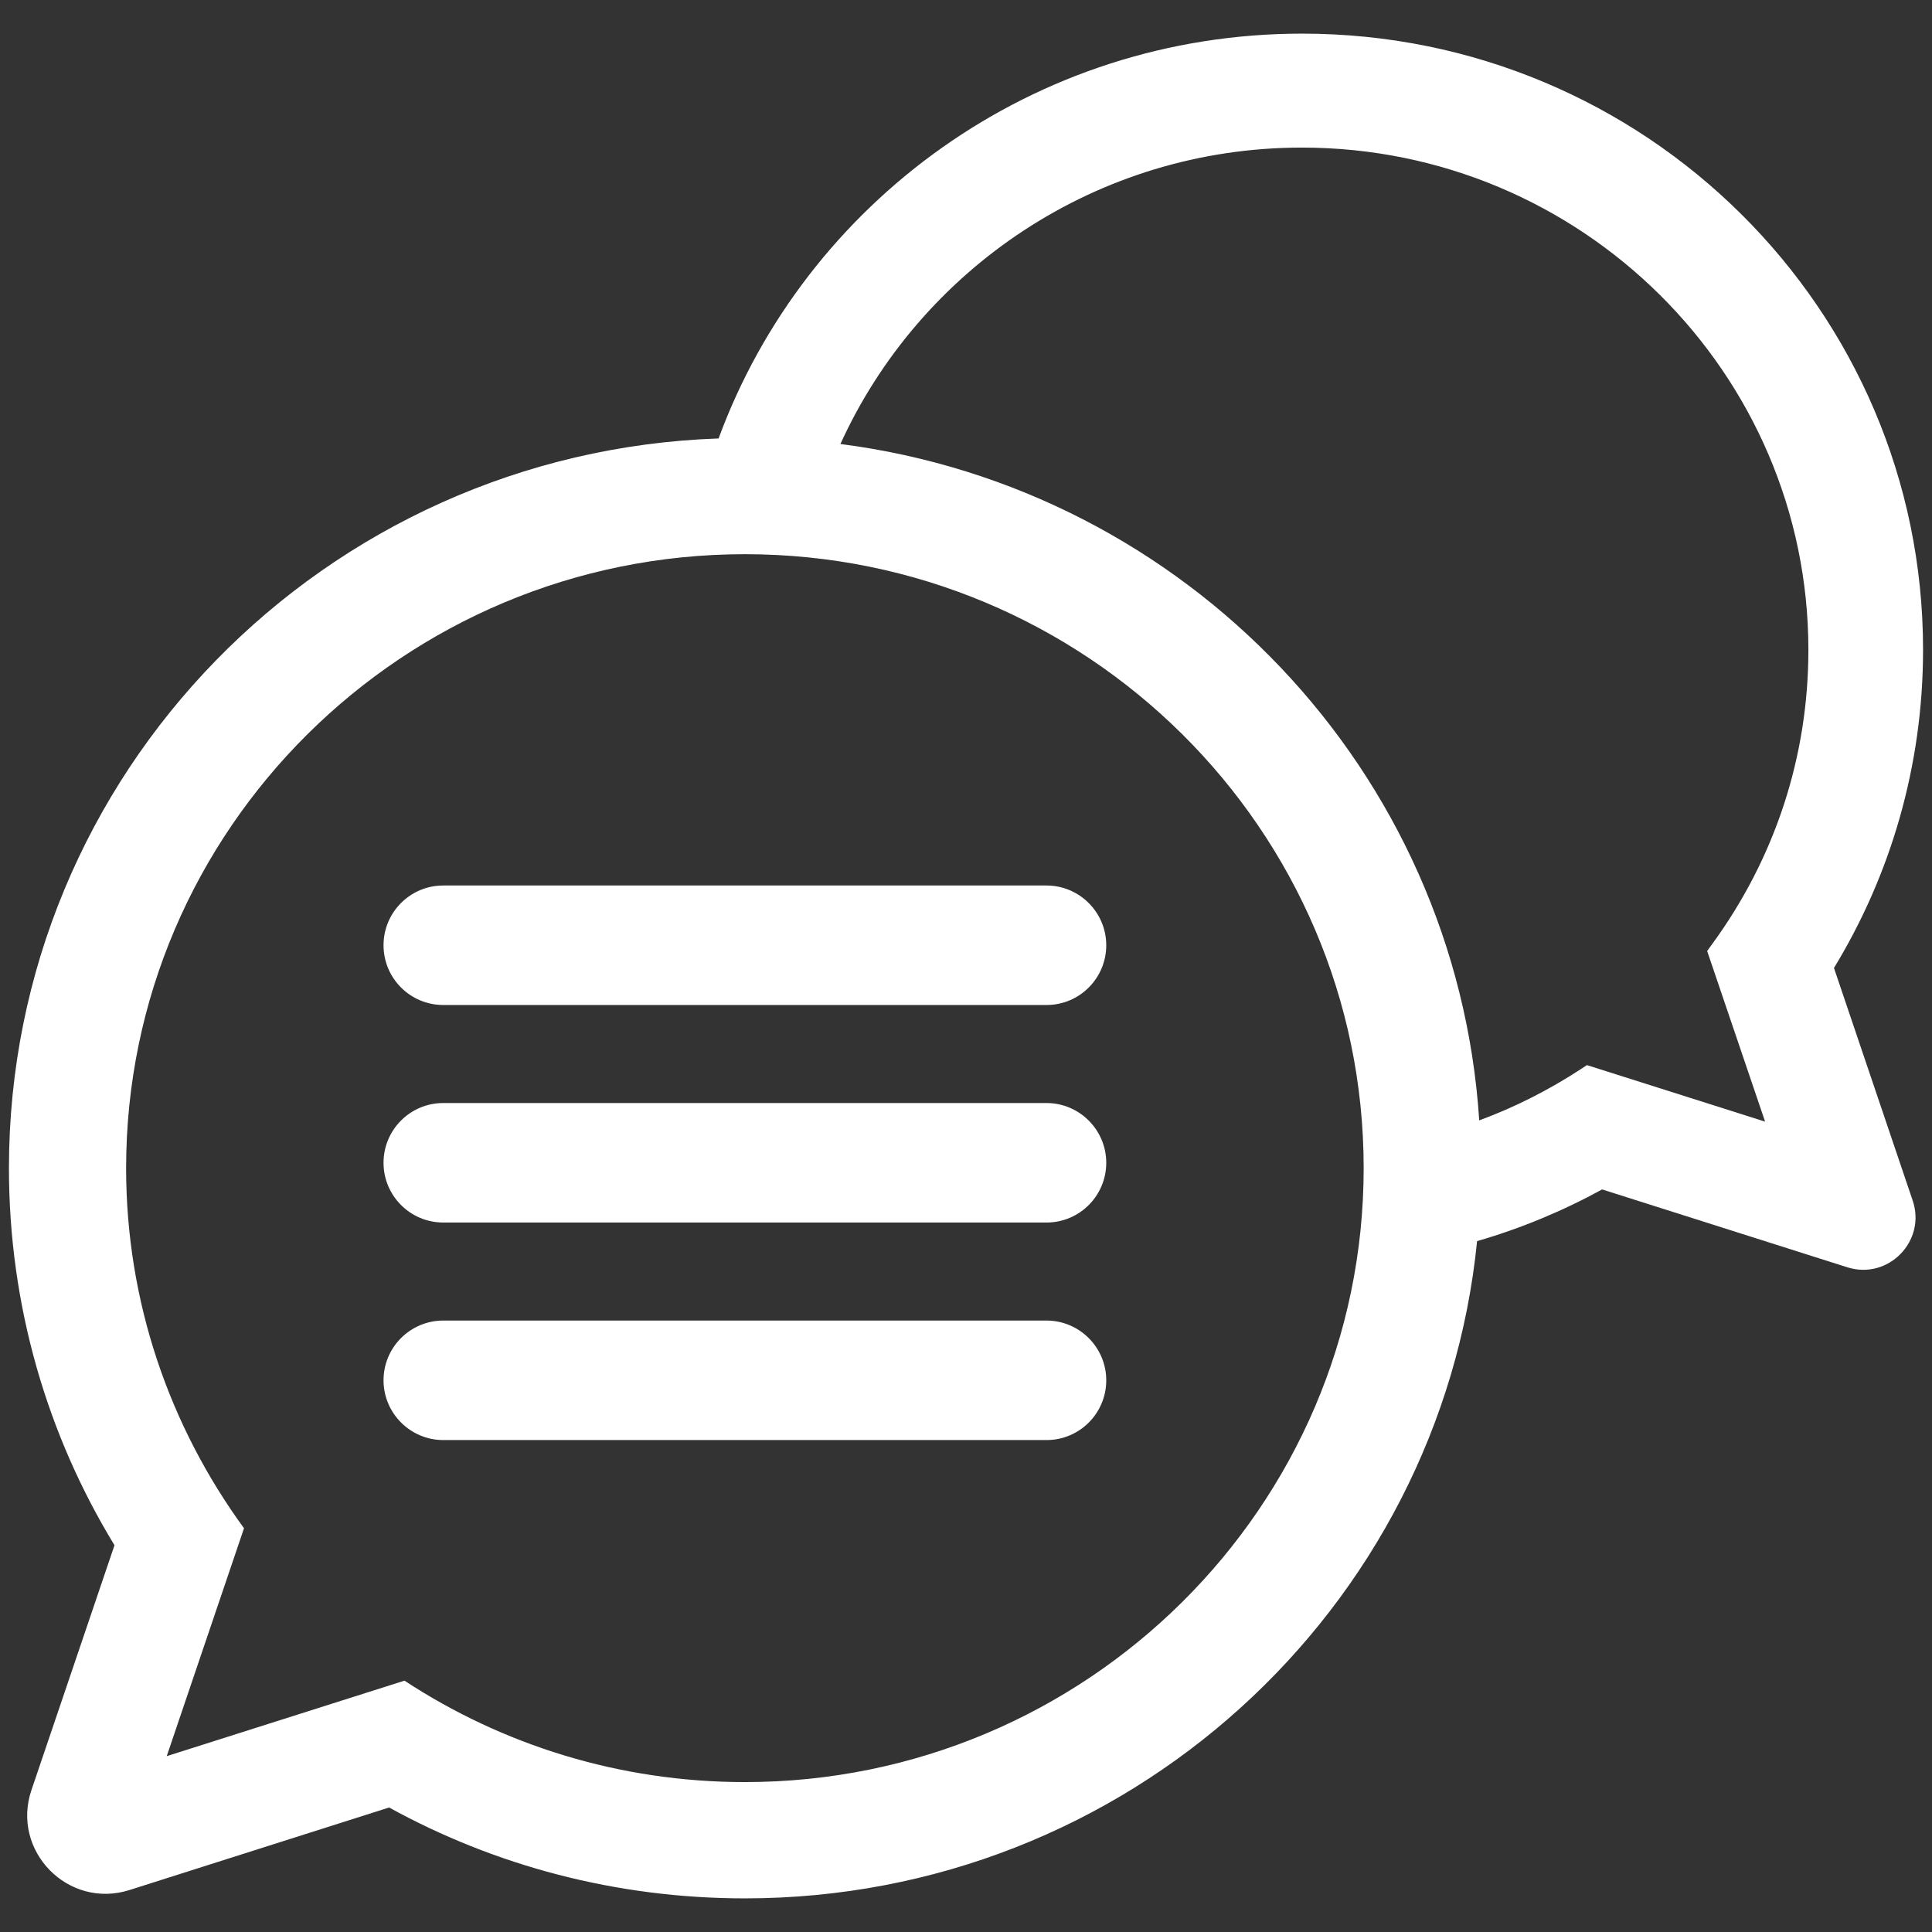
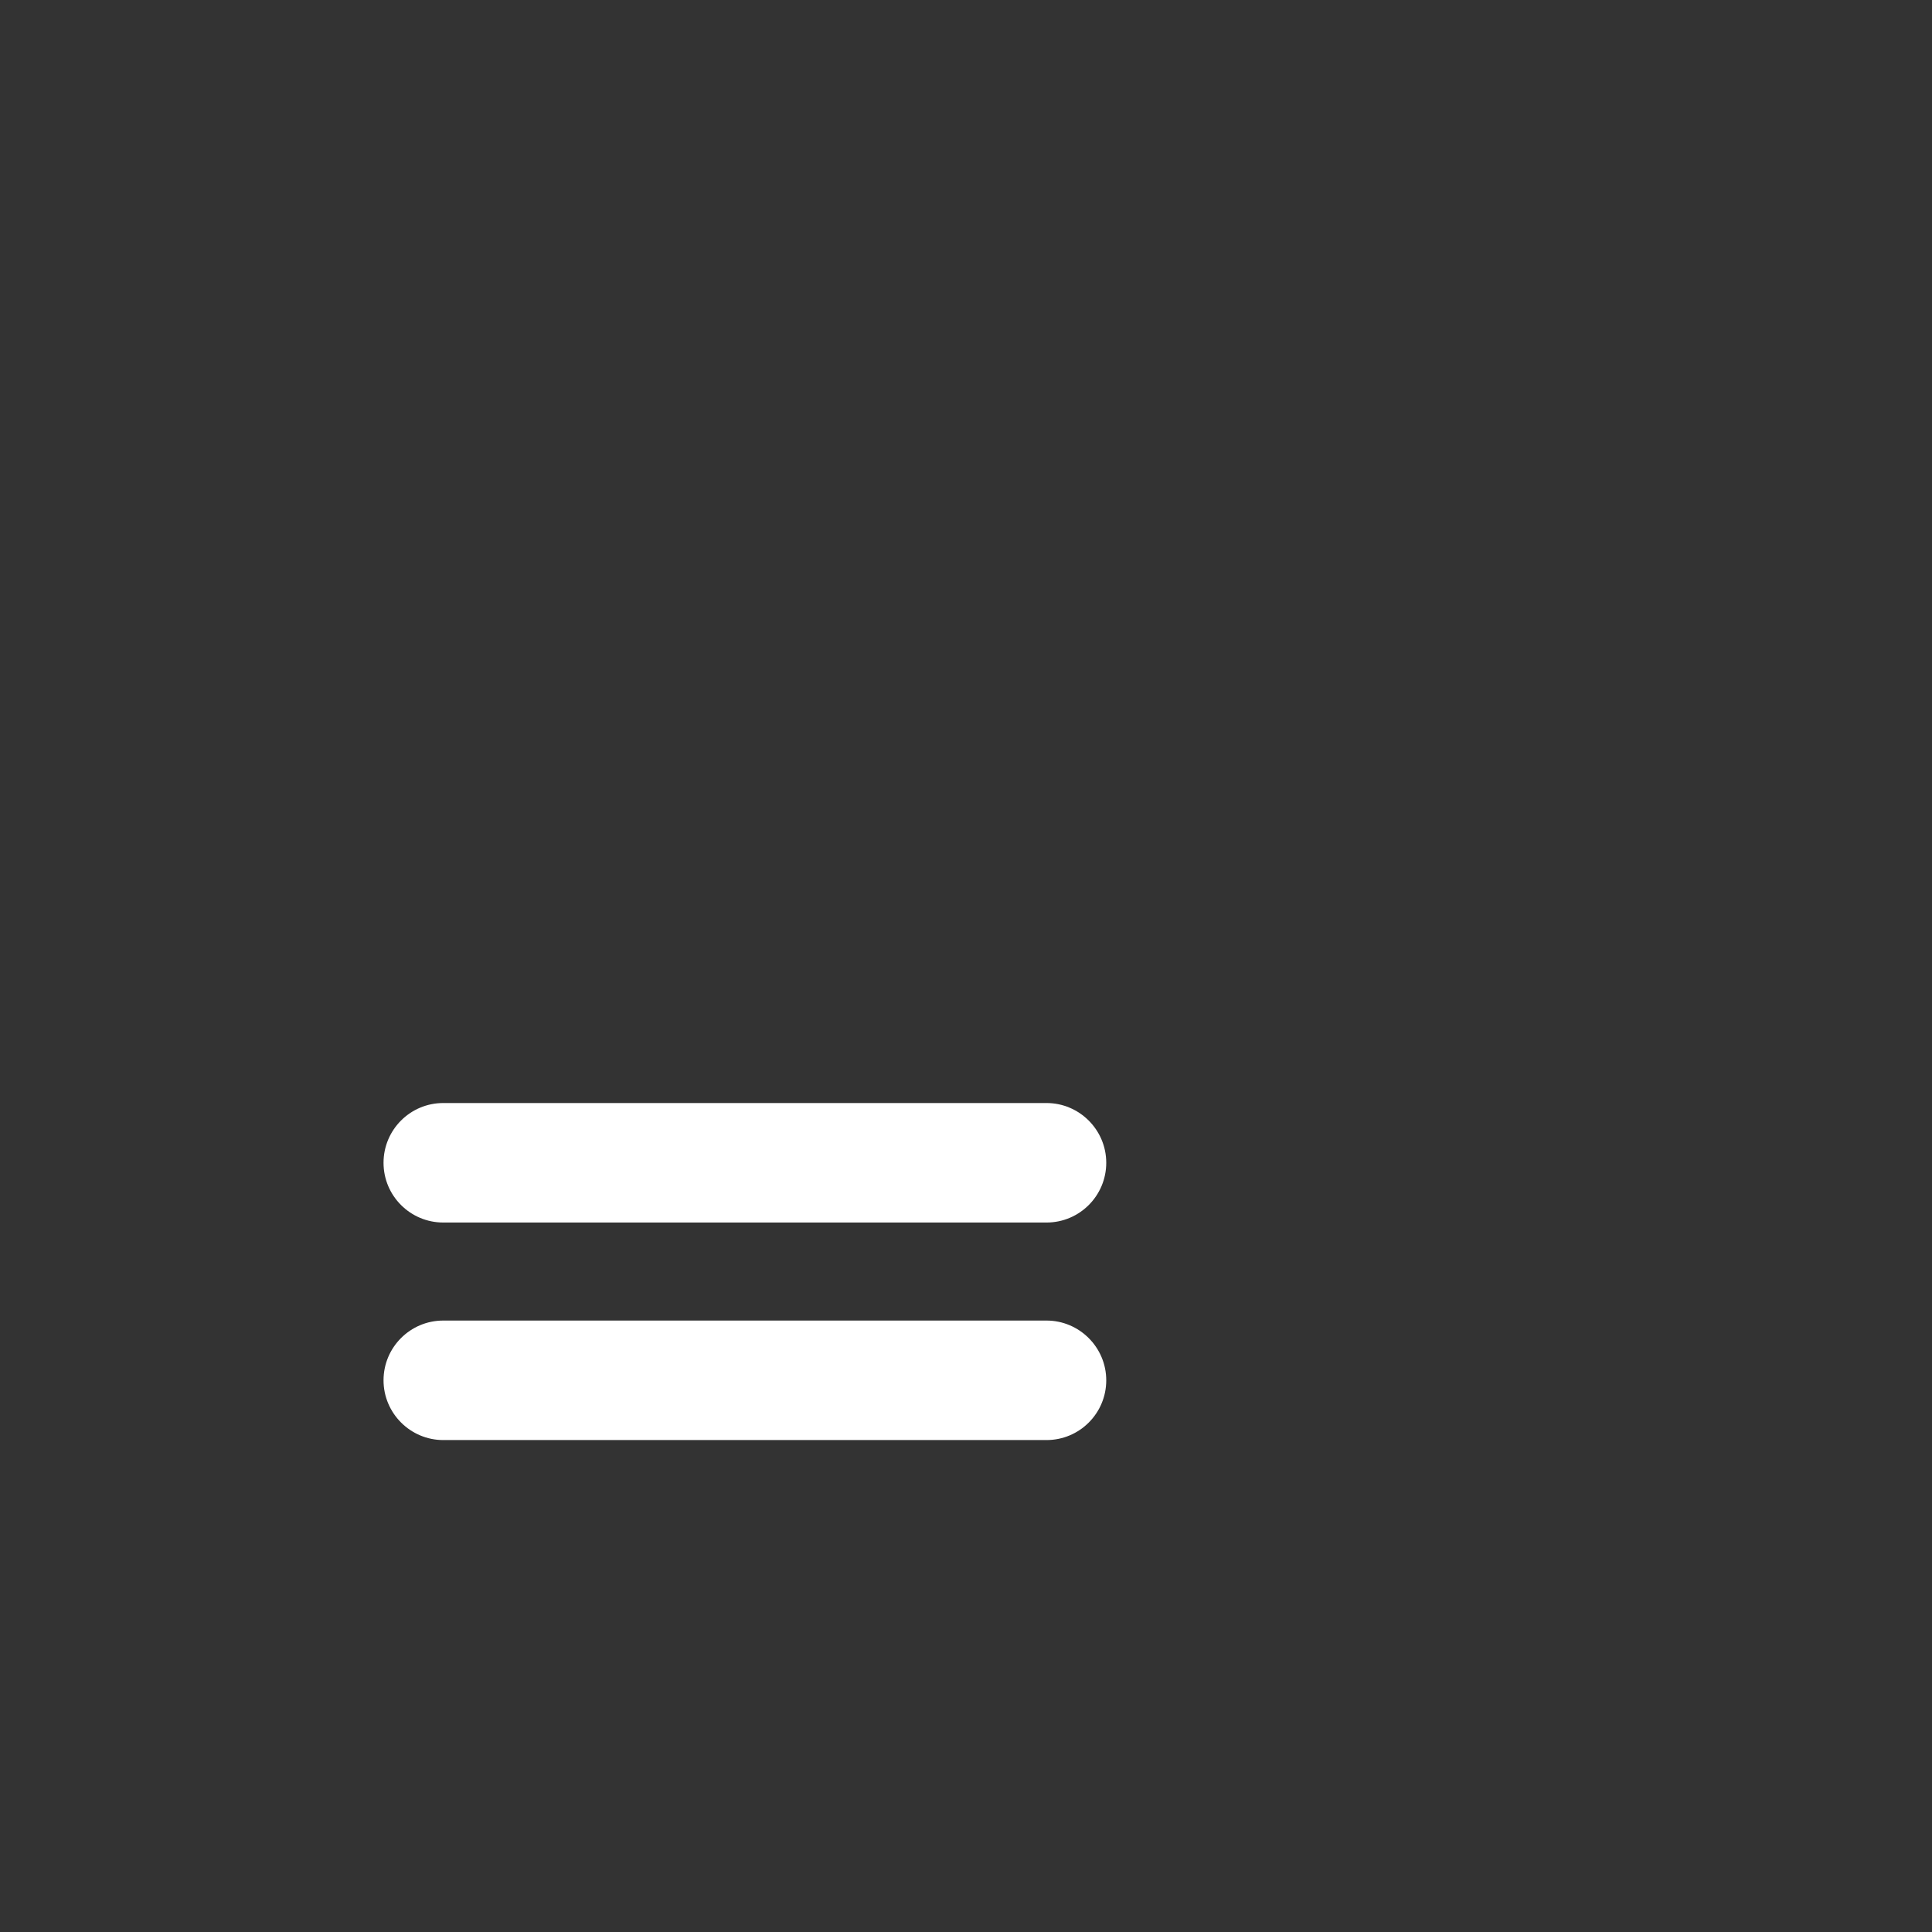
<svg xmlns="http://www.w3.org/2000/svg" version="1.1" id="Camada_1" x="0px" y="0px" viewBox="0 0 1080 1080" style="enable-background:new 0 0 1080 1080;" xml:space="preserve">
  <rect x="0" y="0" width="1080" height="1080" fill="#333333" stroke="none" />
  <style type="text/css">
	.st0{fill:#FFFFFF;}
	.st1{fill-rule:evenodd;clip-rule:evenodd;fill:#FFFFFF;}
</style>
  <g>
-     <path class="st0" d="M1025.2,541.1c31.6-51.9,49.8-112.8,49.8-177.9C1075,173,919.6,18.8,727.9,18.8   C578,18.8,450.3,113,401.7,245.1C181.3,252.7,5,432.4,5,653c0,77.1,21.5,149.3,59,210.8l-46.4,136.8   c-11.6,34.1,20.6,66.9,54.9,55.9l145-46.1c58.9,32.4,126.7,50.8,198.9,50.8c213.3,0,388.7-161.2,409.3-367.4   c24.5-7.1,48-16.9,69.9-28.9l137,43.5c22.9,7.3,44.3-14.6,36.6-37.3L1025.2,541.1z M416.4,996.2c-70.3,0-135.7-20.9-190.3-56.7   L93.2,981.7l43.2-127.4C95,797.6,70.5,728.1,70.5,653c0-189.3,155.1-343.2,345.9-343.2c190.7,0,345.9,153.9,345.9,343.2   C762.3,842.2,607.1,996.2,416.4,996.2z M986.7,627l-99.6-31.6l-3.5,2.3c-17.9,11.7-36.9,21.3-56.7,28.6   C814.2,430.9,663,273,469.8,248.2c44.4-97.6,143.3-165.7,258-165.7c156.1,0,283.1,126,283.1,280.8c0,59.5-18.6,116.4-53.9,164.6   l-2.7,3.7L986.7,627z" />
-     <path class="st0" d="M585,495H247.8c-18.5,0-33.4,15-33.4,33.4c0,18.5,15,33.4,33.4,33.4H585c18.5,0,33.4-15,33.4-33.4   C618.4,510,603.4,495,585,495z" />
    <path class="st0" d="M585,616.6H247.8c-18.5,0-33.4,15-33.4,33.4c0,18.5,15,33.4,33.4,33.4H585c18.5,0,33.4-15,33.4-33.4   C618.4,631.6,603.4,616.6,585,616.6z" />
    <path class="st0" d="M585,738.2H247.8c-18.5,0-33.4,15-33.4,33.4s15,33.4,33.4,33.4H585c18.5,0,33.4-15,33.4-33.4   S603.4,738.2,585,738.2z" />
  </g>
</svg>